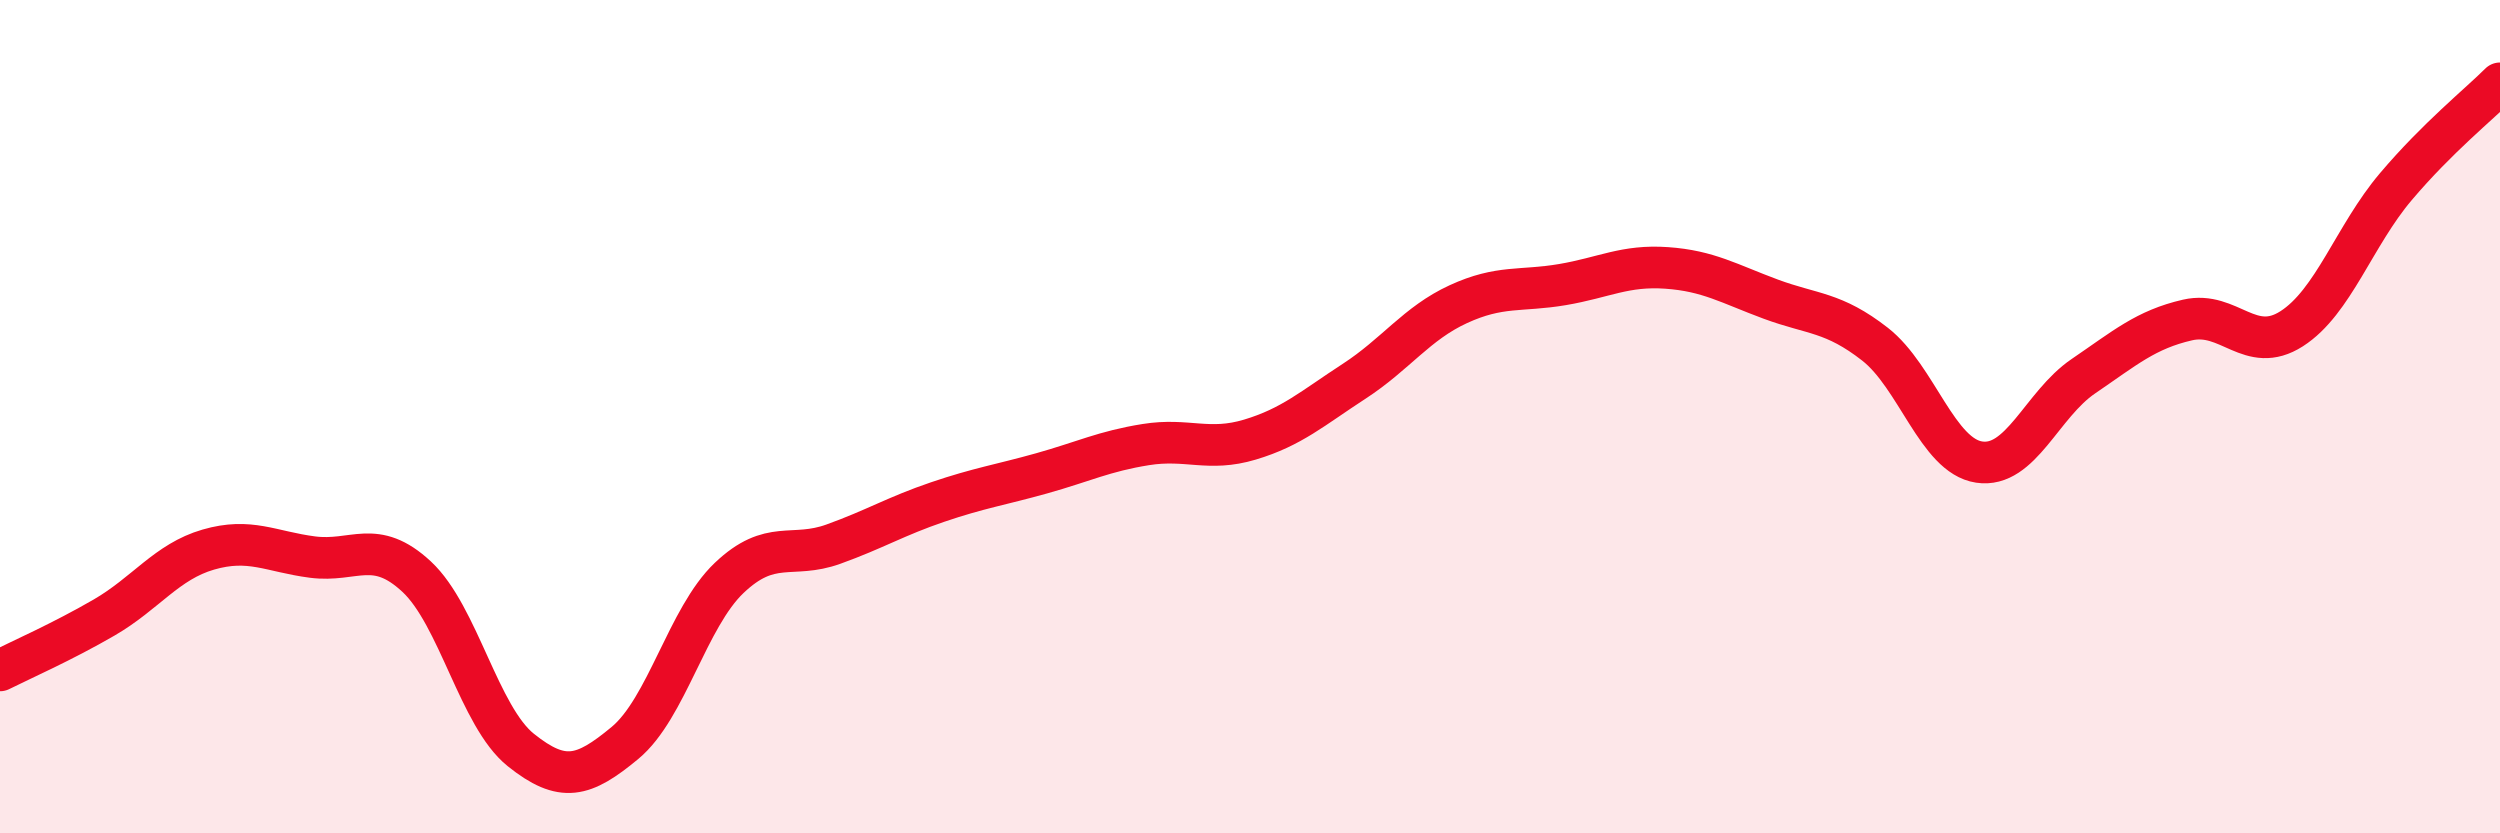
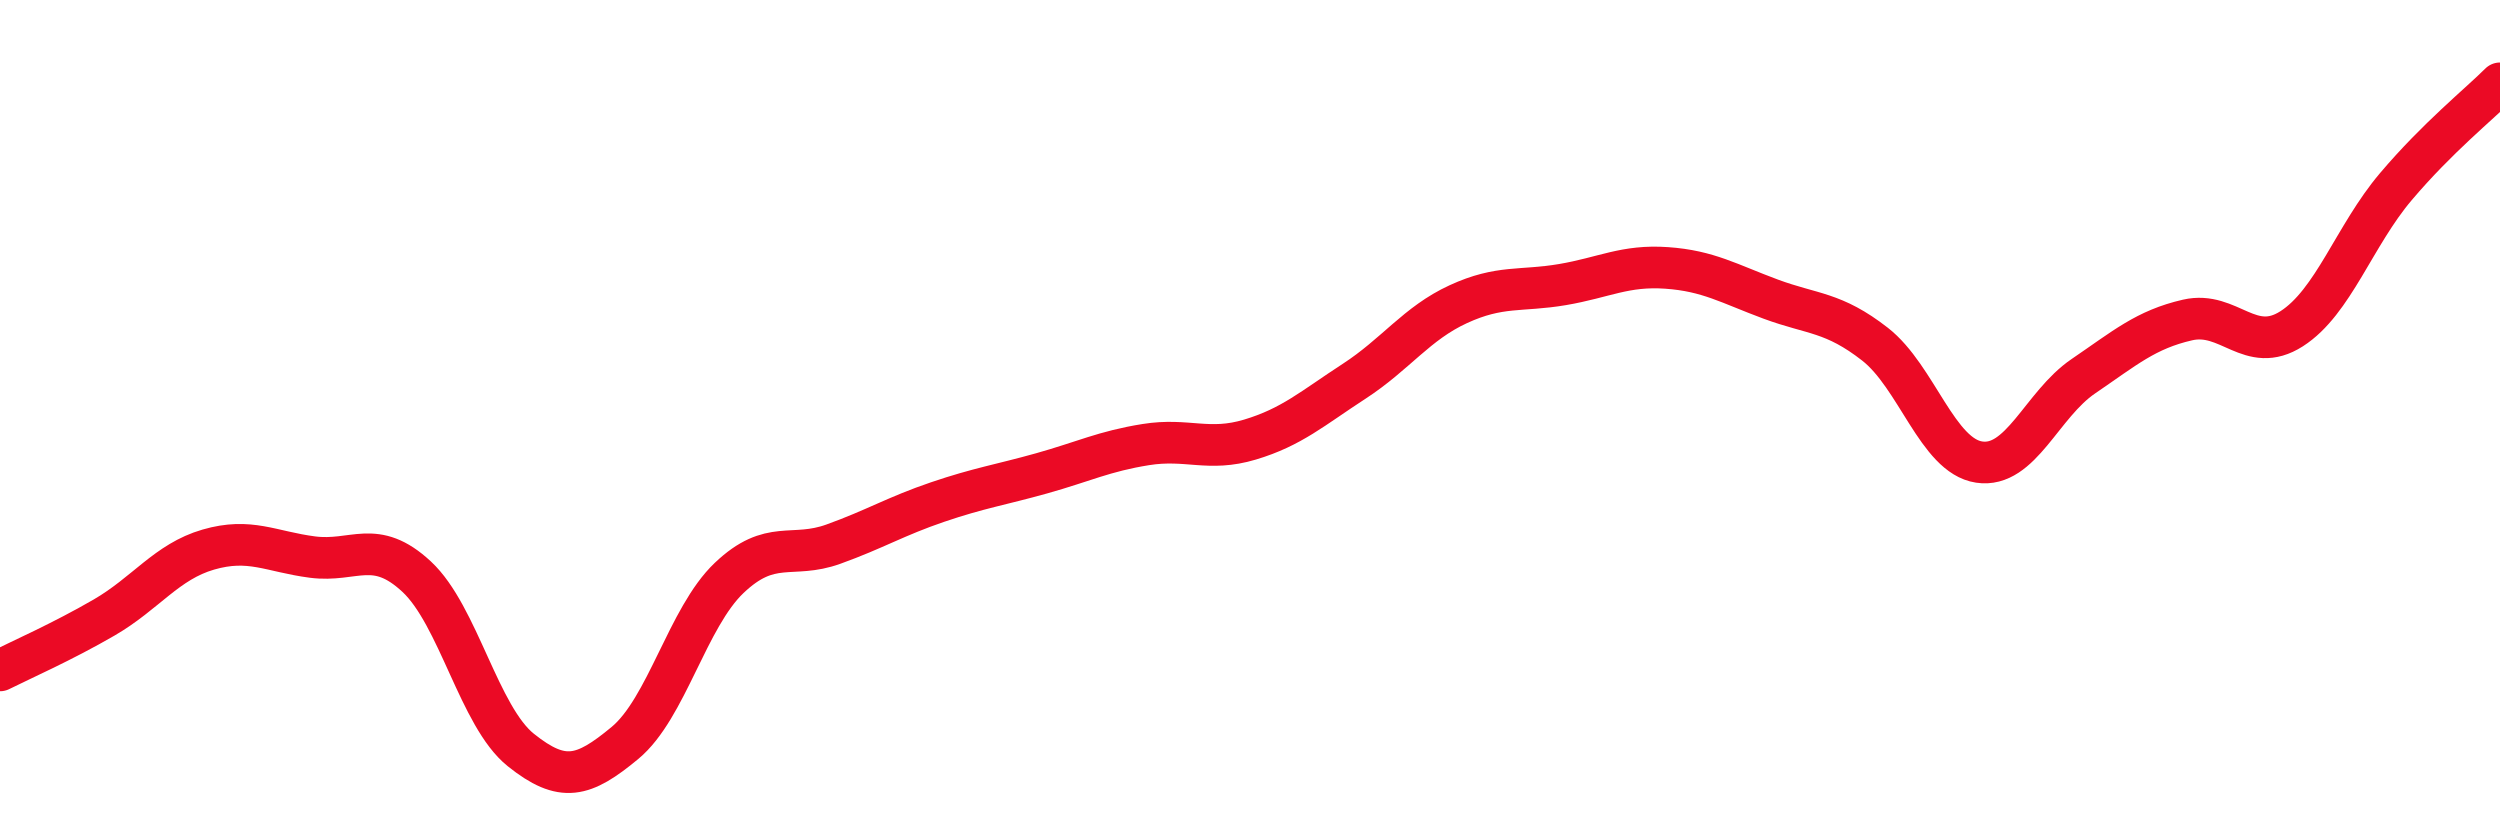
<svg xmlns="http://www.w3.org/2000/svg" width="60" height="20" viewBox="0 0 60 20">
-   <path d="M 0,16.09 C 0.5,15.84 1.5,15.4 2.5,14.82 C 3.5,14.24 4,13.48 5,13.19 C 6,12.9 6.5,13.24 7.5,13.37 C 8.5,13.5 9,12.91 10,13.84 C 11,14.77 11.5,17.2 12.5,18 C 13.5,18.8 14,18.66 15,17.83 C 16,17 16.5,14.82 17.5,13.87 C 18.5,12.92 19,13.42 20,13.06 C 21,12.7 21.5,12.39 22.5,12.05 C 23.5,11.71 24,11.64 25,11.36 C 26,11.08 26.5,10.83 27.5,10.67 C 28.5,10.51 29,10.85 30,10.55 C 31,10.25 31.5,9.8 32.5,9.15 C 33.5,8.5 34,7.76 35,7.3 C 36,6.84 36.5,7 37.5,6.83 C 38.5,6.66 39,6.36 40,6.43 C 41,6.5 41.5,6.81 42.5,7.18 C 43.5,7.55 44,7.48 45,8.26 C 46,9.04 46.5,10.94 47.5,11.09 C 48.5,11.24 49,9.71 50,9.03 C 51,8.35 51.5,7.91 52.5,7.68 C 53.5,7.45 54,8.53 55,7.89 C 56,7.25 56.5,5.66 57.5,4.48 C 58.5,3.3 59.5,2.5 60,2L60 20L0 20Z" fill="#EB0A25" opacity="0.1" stroke-linecap="round" stroke-linejoin="round" />
  <path d="M 0,16.09 C 0.5,15.84 1.5,15.4 2.5,14.82 C 3.5,14.24 4,13.48 5,13.19 C 6,12.9 6.5,13.24 7.5,13.37 C 8.5,13.5 9,12.91 10,13.84 C 11,14.77 11.5,17.2 12.5,18 C 13.5,18.8 14,18.66 15,17.83 C 16,17 16.5,14.82 17.5,13.87 C 18.5,12.92 19,13.42 20,13.06 C 21,12.7 21.5,12.39 22.5,12.05 C 23.5,11.71 24,11.64 25,11.36 C 26,11.08 26.5,10.83 27.5,10.67 C 28.5,10.51 29,10.85 30,10.55 C 31,10.25 31.5,9.8 32.5,9.15 C 33.5,8.5 34,7.76 35,7.3 C 36,6.84 36.5,7 37.5,6.83 C 38.5,6.66 39,6.36 40,6.43 C 41,6.5 41.5,6.81 42.5,7.18 C 43.5,7.55 44,7.48 45,8.26 C 46,9.04 46.5,10.94 47.5,11.09 C 48.5,11.24 49,9.71 50,9.03 C 51,8.35 51.5,7.91 52.5,7.68 C 53.5,7.45 54,8.53 55,7.89 C 56,7.25 56.5,5.66 57.5,4.48 C 58.5,3.3 59.5,2.5 60,2" stroke="#EB0A25" stroke-width="1" fill="none" stroke-linecap="round" stroke-linejoin="round" />
</svg>